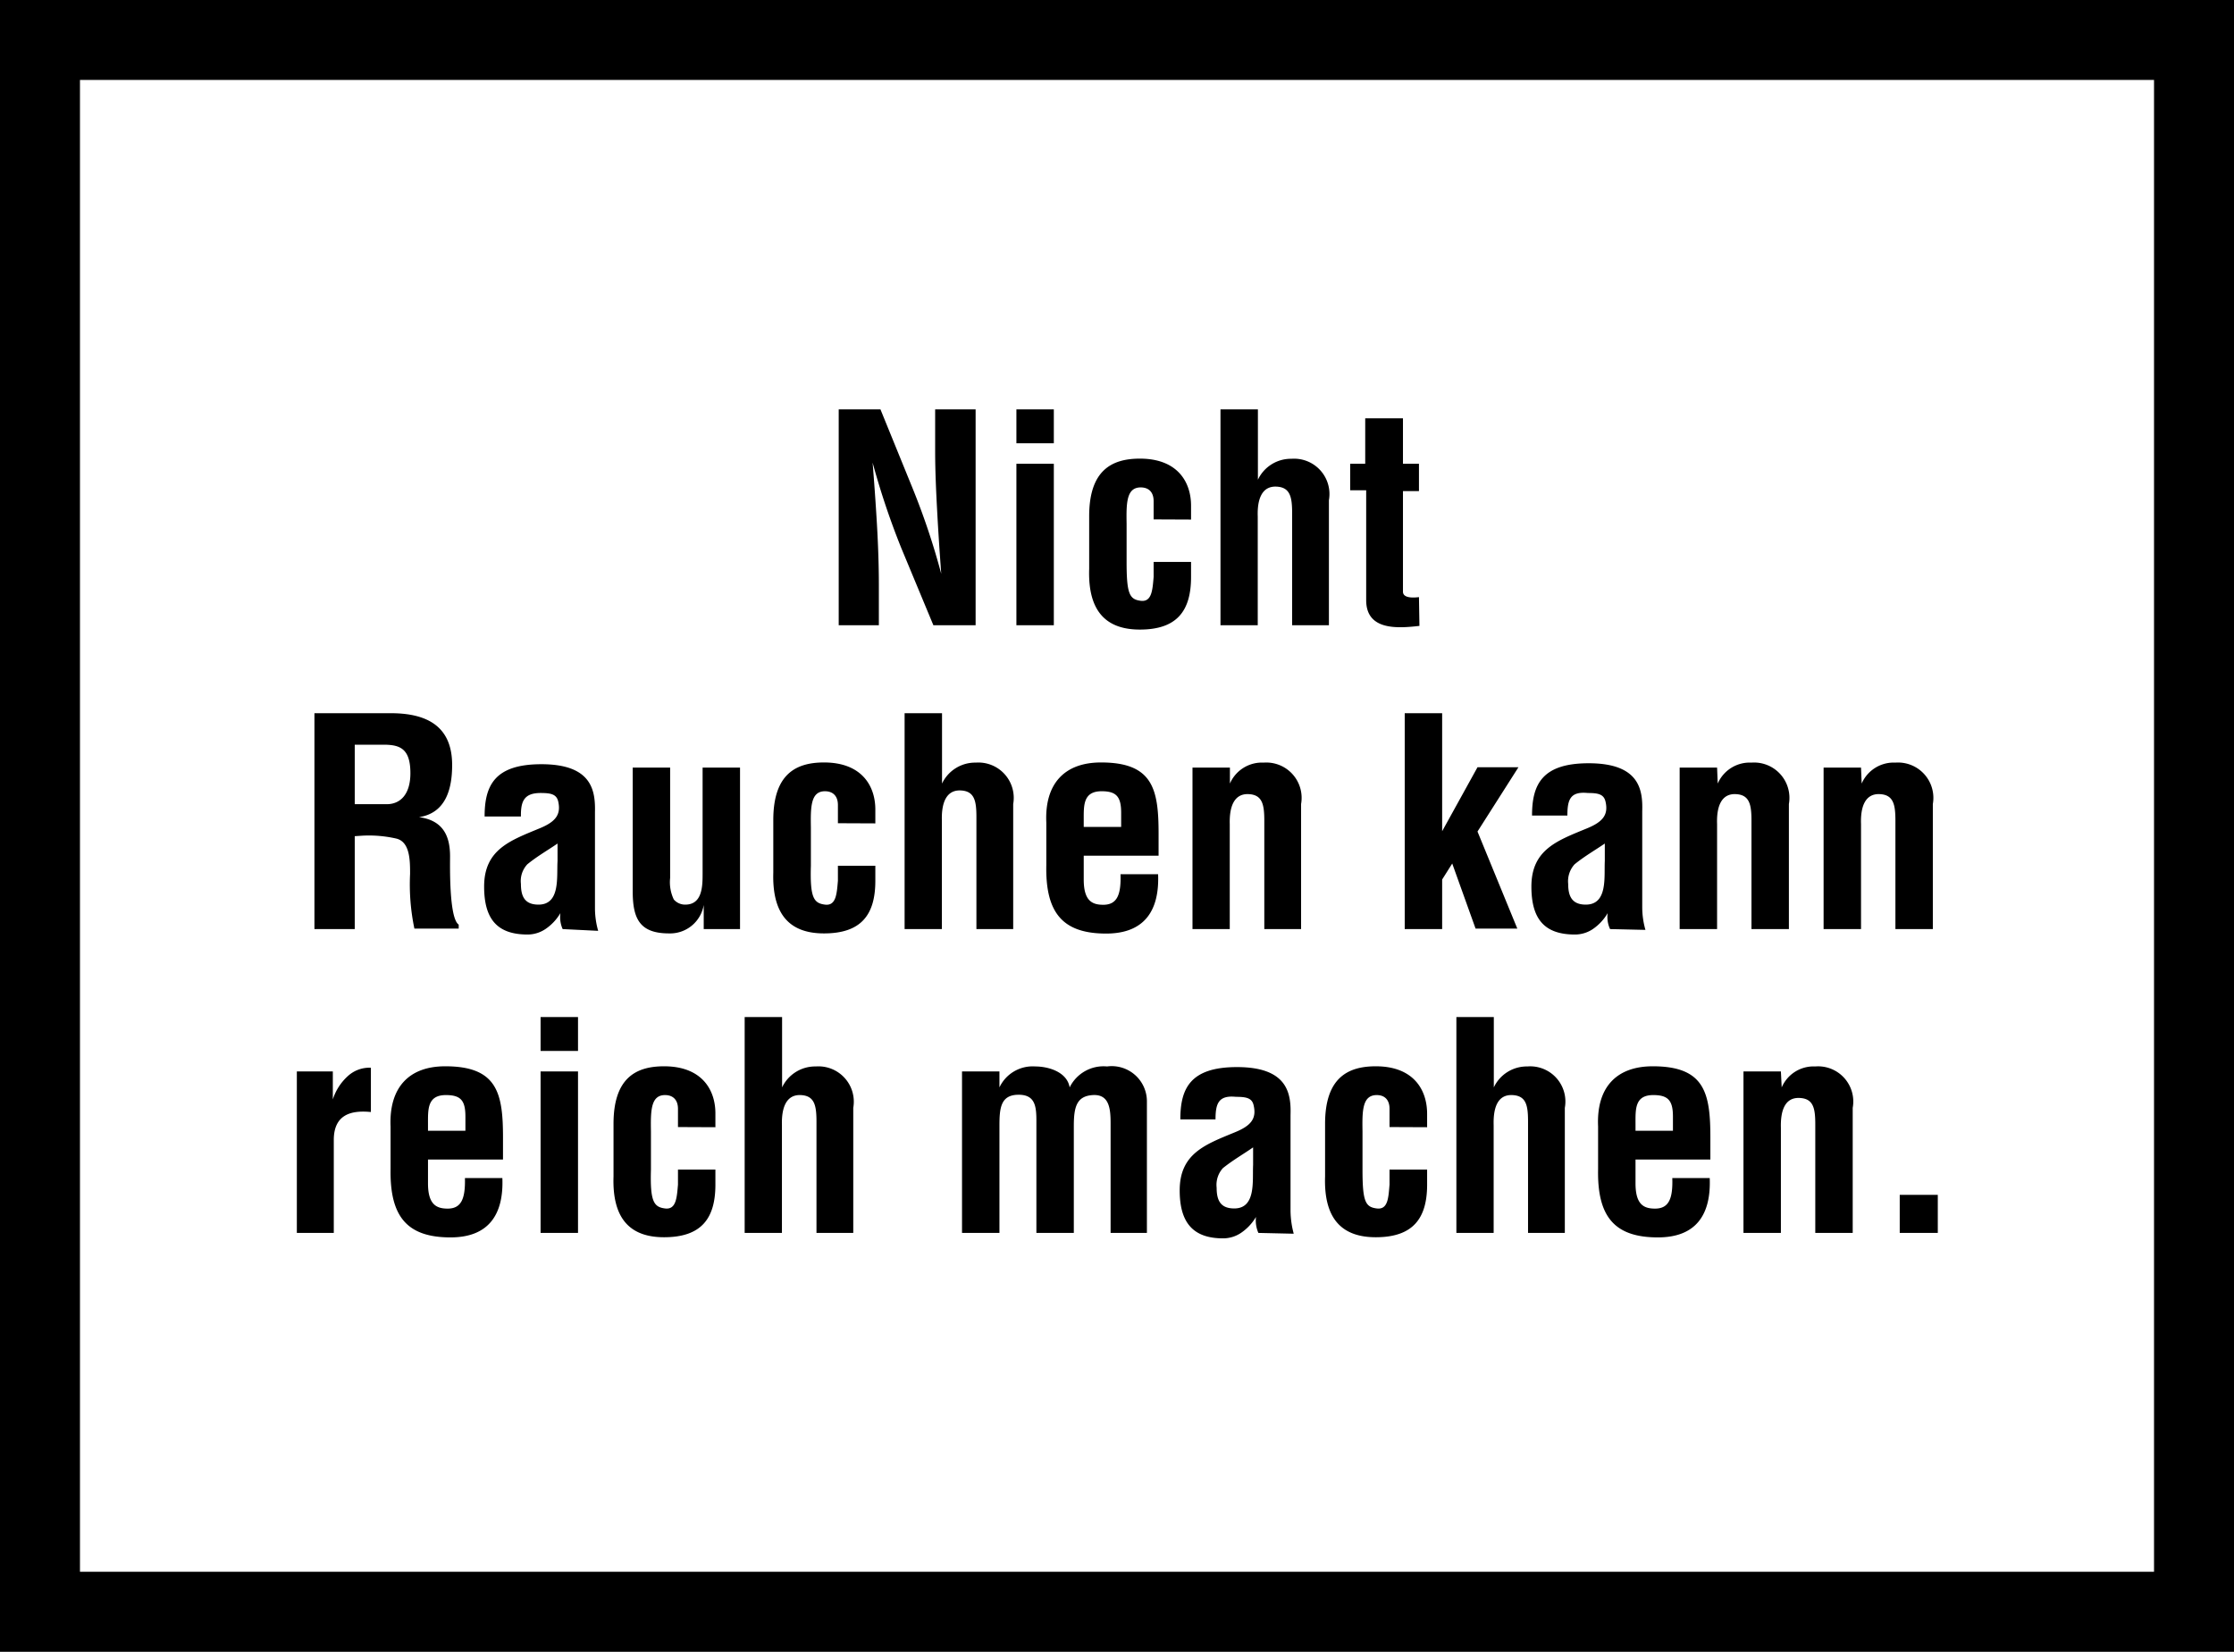
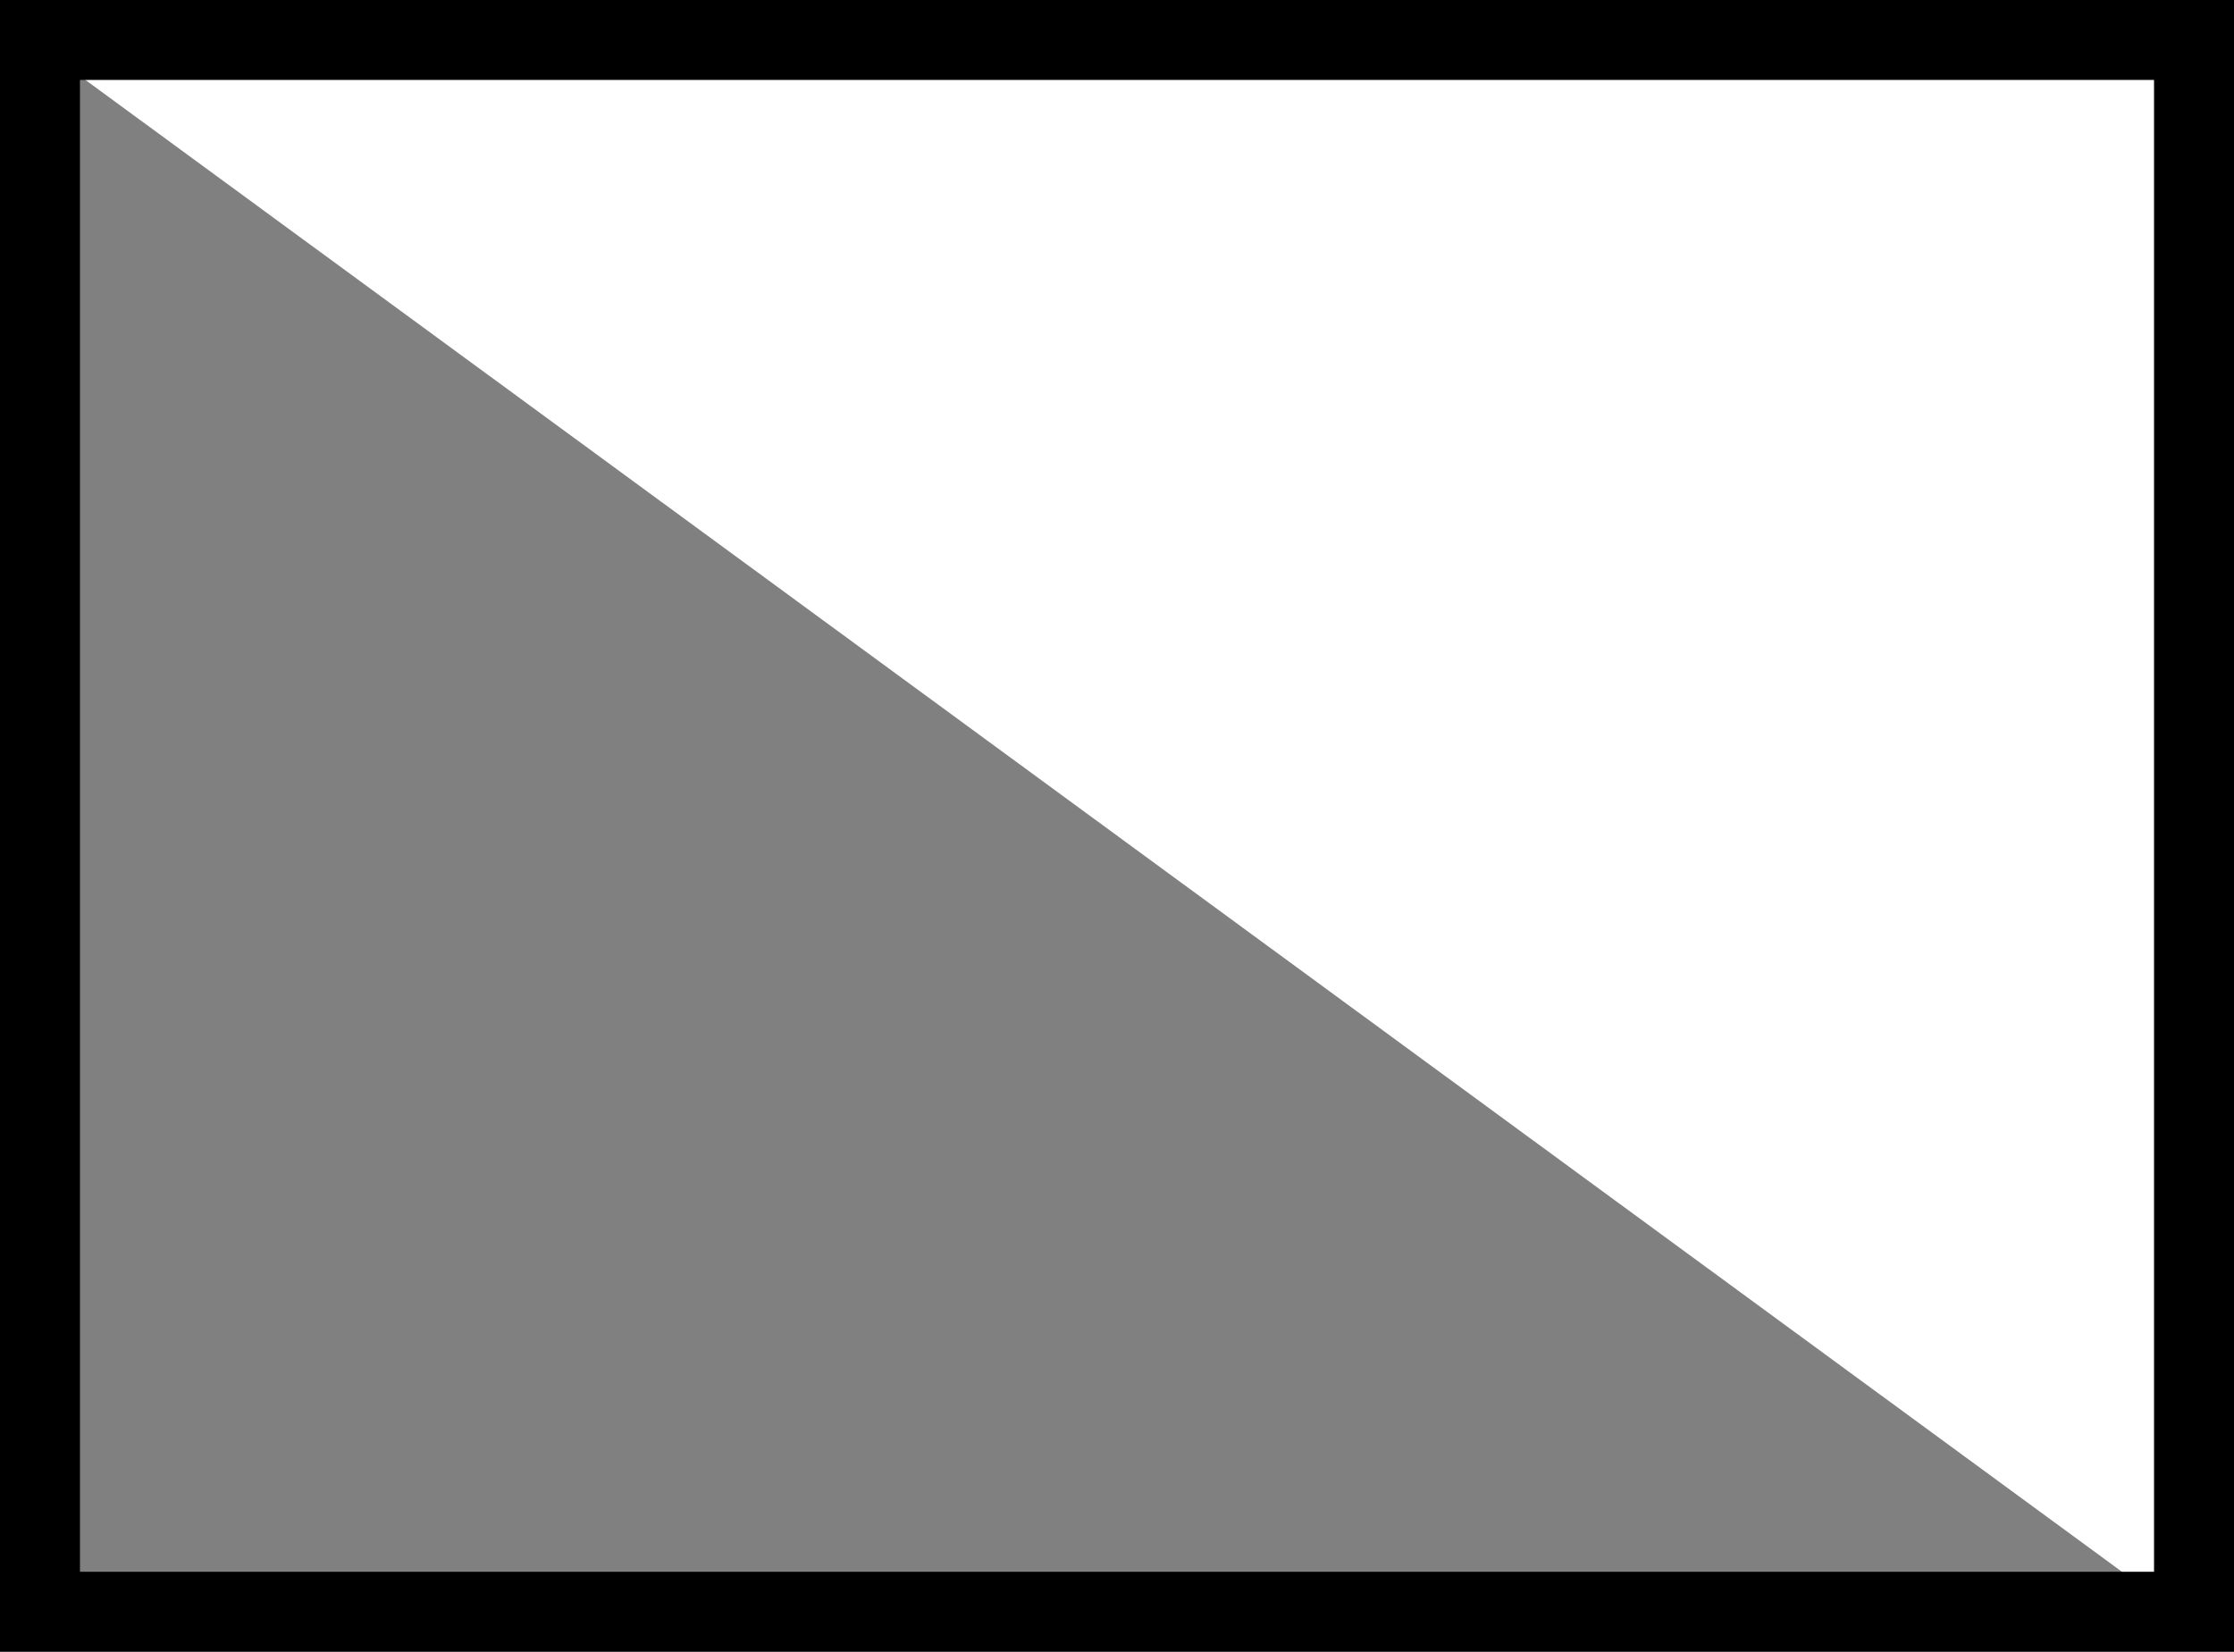
<svg xmlns="http://www.w3.org/2000/svg" viewBox="0 0 139.68 103.29">
  <rect x="0" y="0" width="139.68" height="103.29" fill="#808080" stroke="none" />
  <g data-name="Ebene 2">
    <g data-name="Ebene 2">
-       <path d="M3.54 3.68H136.1v97.12H3.54z" style="fill:#fff" />
+       <path d="M3.54 3.68H136.1v97.12z" style="fill:#fff" />
      <path d="M5 5h129.68v93.29H5z" style="fill:none" />
      <path d="M0 0v103.29h139.68V0Zm134.68 98.29H5V5h129.68Z" />
    </g>
-     <path d="M58.47 25.6H61v13.5h-2.64l-2-4.81a48 48 0 0 1-1.8-5.36c.09 1.11.19 2.48.27 3.85s.12 2.7.12 3.78v2.54h-2.51V25.6h2.61l2 4.91a45 45 0 0 1 1.8 5.37c-.09-1.23-.18-2.54-.25-3.84s-.13-2.59-.13-3.8ZM63.55 27.72V25.6h2.34v2.12Zm0 11.38V29h2.34v10.1ZM72.13 32.48v-1.14c0-.56-.3-.86-.81-.86-.9 0-.9 1-.88 2.27v2.39c0 2 .18 2.34.88 2.43s.74-.68.81-1.49v-.94h2.34v.94c0 2.12-.88 3.29-3.2 3.29-2.07 0-3.26-1.1-3.17-3.8v-3.29c0-2.85 1.39-3.6 3.17-3.6 2.36 0 3.22 1.47 3.2 3v.81ZM76.31 39.1V25.6h2.34V30a2.28 2.28 0 0 1 2.1-1.31 2.21 2.21 0 0 1 2.34 2.59v7.82h-2.3v-7c0-1-.11-1.64-1-1.67s-1.19.79-1.15 1.87v6.8ZM88.75 39.14c-1.39.16-3.33.29-3.33-1.61v-6.87h-1V29h.94v-2.84h2.36V29h1v1.71h-1V37c0 .43.7.38 1 .34ZM22.18 52.29v5.81h-2.52V44.6h4.77c2.18 0 3.84.75 3.84 3.24 0 1.47-.38 3-2.07 3.26 1.49.2 1.94 1.16 1.94 2.45 0 .56-.07 3.87.54 4.27v.25h-2.77a13.5 13.5 0 0 1-.27-3.42c0-.83 0-2-.86-2.21a7.7 7.7 0 0 0-2.15-.18Zm0-2h2c.83 0 1.48-.59 1.48-1.94 0-1.51-.63-1.76-1.58-1.78h-1.9ZM35.18 58.1a1.84 1.84 0 0 1-.14-1 3.1 3.1 0 0 1-.94 1 2 2 0 0 1-1.11.34c-1.89 0-2.72-.95-2.72-3 0-2.32 1.64-2.88 3.47-3.64 1-.41 1.35-.86 1.16-1.69-.11-.45-.47-.52-1.1-.52-1.06 0-1.24.55-1.23 1.47H30.3c0-1.92.61-3.27 3.55-3.27 3.18 0 3.38 1.67 3.35 3v6a5.2 5.2 0 0 0 .2 1.42Zm-.32-5.35c-.58.4-1.28.8-1.89 1.3a1.53 1.53 0 0 0-.4 1.22c0 .78.23 1.3 1.1 1.3 1.38 0 1.13-1.75 1.19-2.72ZM44 56.59a2.13 2.13 0 0 1-2.17 1.78c-1.86 0-2.27-.95-2.27-2.65V48h2.34v6.9a2.5 2.5 0 0 0 .23 1.35.93.93 0 0 0 .72.32c1.1 0 1.08-1.24 1.08-2V48h2.34v10.1H44ZM52.39 51.48v-1.14c0-.56-.31-.86-.81-.86-.9 0-.9 1-.88 2.27v2.39c-.06 2 .18 2.34.88 2.43s.74-.68.81-1.49v-.94h2.34v.94c0 2.12-.88 3.29-3.21 3.29-2.07 0-3.25-1.1-3.17-3.8v-3.29c0-2.85 1.39-3.6 3.17-3.6 2.36 0 3.23 1.47 3.21 3v.81ZM56.56 58.1V44.6h2.34V49a2.29 2.29 0 0 1 2.11-1.31 2.21 2.21 0 0 1 2.34 2.59v7.82h-2.3v-7c0-1-.11-1.64-1-1.67s-1.19.79-1.16 1.87v6.8ZM65.42 51.44c-.11-2.4 1.11-3.76 3.42-3.76 3.26 0 3.6 1.69 3.6 4.46v1.37h-4.68V55c0 1.33.52 1.58 1.22 1.58.87 0 1.12-.63 1.08-1.91h2.35c.09 2.27-.85 3.71-3.25 3.71-2.7 0-3.8-1.28-3.74-4.27Zm4.68.27v-.88c0-1-.29-1.35-1.22-1.35-1.17 0-1.12.9-1.12 1.81v.42ZM76.9 49a2.18 2.18 0 0 1 2.11-1.31 2.21 2.21 0 0 1 2.34 2.59v7.82h-2.3v-6.77c0-1-.11-1.64-1-1.67s-1.19.79-1.16 1.87v6.57h-2.33V48h2.34ZM87.83 58.1V44.6h2.34v7.38l2.21-4h2.56L92.38 52l2.49 6.07h-2.61L90.8 54l-.63 1v3.1ZM100.67 58.1a1.76 1.76 0 0 1-.15-1 3.1 3.1 0 0 1-.93 1 2 2 0 0 1-1.12.34c-1.89 0-2.72-.95-2.72-3 0-2.32 1.64-2.88 3.48-3.64 1-.41 1.35-.86 1.15-1.69-.11-.45-.47-.52-1.1-.52C98.18 49.48 98 50 98 51h-2.21c0-1.92.61-3.27 3.54-3.27 3.19 0 3.39 1.67 3.35 3v6a5.2 5.2 0 0 0 .2 1.42Zm-.33-5.35c-.58.4-1.28.8-1.89 1.3a1.57 1.57 0 0 0-.4 1.22c0 .78.24 1.3 1.1 1.3 1.39 0 1.14-1.75 1.19-2.72ZM107.4 49a2.18 2.18 0 0 1 2.11-1.31 2.21 2.21 0 0 1 2.34 2.59v7.82h-2.34v-6.77c0-1-.11-1.64-1-1.67s-1.19.79-1.15 1.87v6.57h-2.34V48h2.34ZM116.4 49a2.18 2.18 0 0 1 2.11-1.31 2.21 2.21 0 0 1 2.34 2.59v7.82h-2.34v-6.77c0-1-.11-1.64-1-1.67s-1.19.79-1.15 1.87v6.57h-2.34V48h2.34ZM20.81 68.75a3.33 3.33 0 0 1 .92-1.44 2 2 0 0 1 1.46-.54v2.77c-1.3-.13-2.29.2-2.32 1.69v5.87h-2.31V67h2.25ZM24.42 70.44c-.1-2.4 1.12-3.76 3.42-3.76 3.26 0 3.61 1.69 3.61 4.46v1.37h-4.69V74c0 1.33.53 1.58 1.23 1.58.86 0 1.11-.63 1.08-1.91h2.34c.09 2.27-.85 3.71-3.24 3.71-2.7 0-3.8-1.28-3.75-4.27Zm4.68.27v-.88c0-1-.28-1.35-1.22-1.35-1.17 0-1.12.9-1.12 1.82v.41ZM33.8 65.72V63.6h2.34v2.12Zm0 11.38V67h2.34v10.1ZM42.39 70.48v-1.14c0-.56-.31-.86-.81-.86-.9 0-.9 1-.88 2.27v2.39c-.06 2 .18 2.34.88 2.43s.74-.68.81-1.49v-.94h2.34v.94c0 2.12-.88 3.29-3.21 3.29-2.07 0-3.25-1.1-3.16-3.8v-3.29c0-2.85 1.38-3.6 3.16-3.6 2.36 0 3.23 1.47 3.21 3v.81ZM46.56 77.1V63.6h2.34V68a2.29 2.29 0 0 1 2.11-1.31 2.21 2.21 0 0 1 2.34 2.59v7.82h-2.3v-6.95c0-1-.11-1.64-1-1.67s-1.19.79-1.16 1.87v6.75ZM62.49 68a2.29 2.29 0 0 1 2.23-1.31c.87 0 2 .36 2.16 1.31a2.36 2.36 0 0 1 2.34-1.31 2.2 2.2 0 0 1 2.49 2.16v8.25h-2.27v-6.86c0-.92-.09-1.82-1.11-1.76s-1.19.75-1.19 1.94v6.68H64.8v-7c0-.91-.07-1.66-1.15-1.64s-1.16.83-1.16 1.94v6.7h-2.34V67h2.34ZM78.68 77.1a1.94 1.94 0 0 1-.15-1 3.1 3.1 0 0 1-.94 1 2 2 0 0 1-1.12.34c-1.89 0-2.71-1-2.71-3 0-2.32 1.63-2.88 3.47-3.64 1-.41 1.35-.86 1.15-1.69-.1-.45-.47-.52-1.1-.52C76.19 68.48 76 69 76 70h-2.2c0-1.92.61-3.27 3.54-3.27 3.19 0 3.39 1.67 3.35 3v6a5.7 5.7 0 0 0 .2 1.42Zm-.33-5.35c-.57.4-1.27.8-1.89 1.3a1.56 1.56 0 0 0-.39 1.22c0 .78.23 1.3 1.1 1.3 1.38 0 1.13-1.75 1.18-2.72ZM86.88 70.48v-1.14c0-.56-.3-.86-.8-.86-.91 0-.91 1-.89 2.27v2.39c0 2 .18 2.34.89 2.43s.73-.68.8-1.49v-.94h2.35v.94c0 2.12-.89 3.29-3.21 3.29-2.07 0-3.26-1.1-3.17-3.8v-3.29c0-2.85 1.39-3.6 3.17-3.6 2.36 0 3.22 1.47 3.21 3v.81ZM91.06 77.1V63.6h2.34V68a2.28 2.28 0 0 1 2.1-1.31 2.2 2.2 0 0 1 2.34 2.59v7.82h-2.3v-6.95c0-1-.1-1.64-1-1.67s-1.18.79-1.15 1.87v6.75ZM99.92 70.44c-.11-2.4 1.11-3.76 3.42-3.76 3.26 0 3.6 1.69 3.6 4.46v1.37h-4.68V74c0 1.33.52 1.58 1.22 1.58.87 0 1.12-.63 1.08-1.91h2.34c.09 2.27-.84 3.71-3.24 3.71-2.7 0-3.8-1.28-3.74-4.27Zm4.68.27v-.88c0-1-.29-1.35-1.23-1.35-1.17 0-1.11.9-1.11 1.82v.41ZM111.4 68a2.17 2.17 0 0 1 2.1-1.31 2.2 2.2 0 0 1 2.34 2.59v7.82h-2.34v-6.77c0-1-.1-1.64-1-1.67s-1.18.79-1.15 1.87v6.57h-2.34V67h2.34ZM118.78 77.1v-2.38h2.38v2.38Z" />
  </g>
</svg>